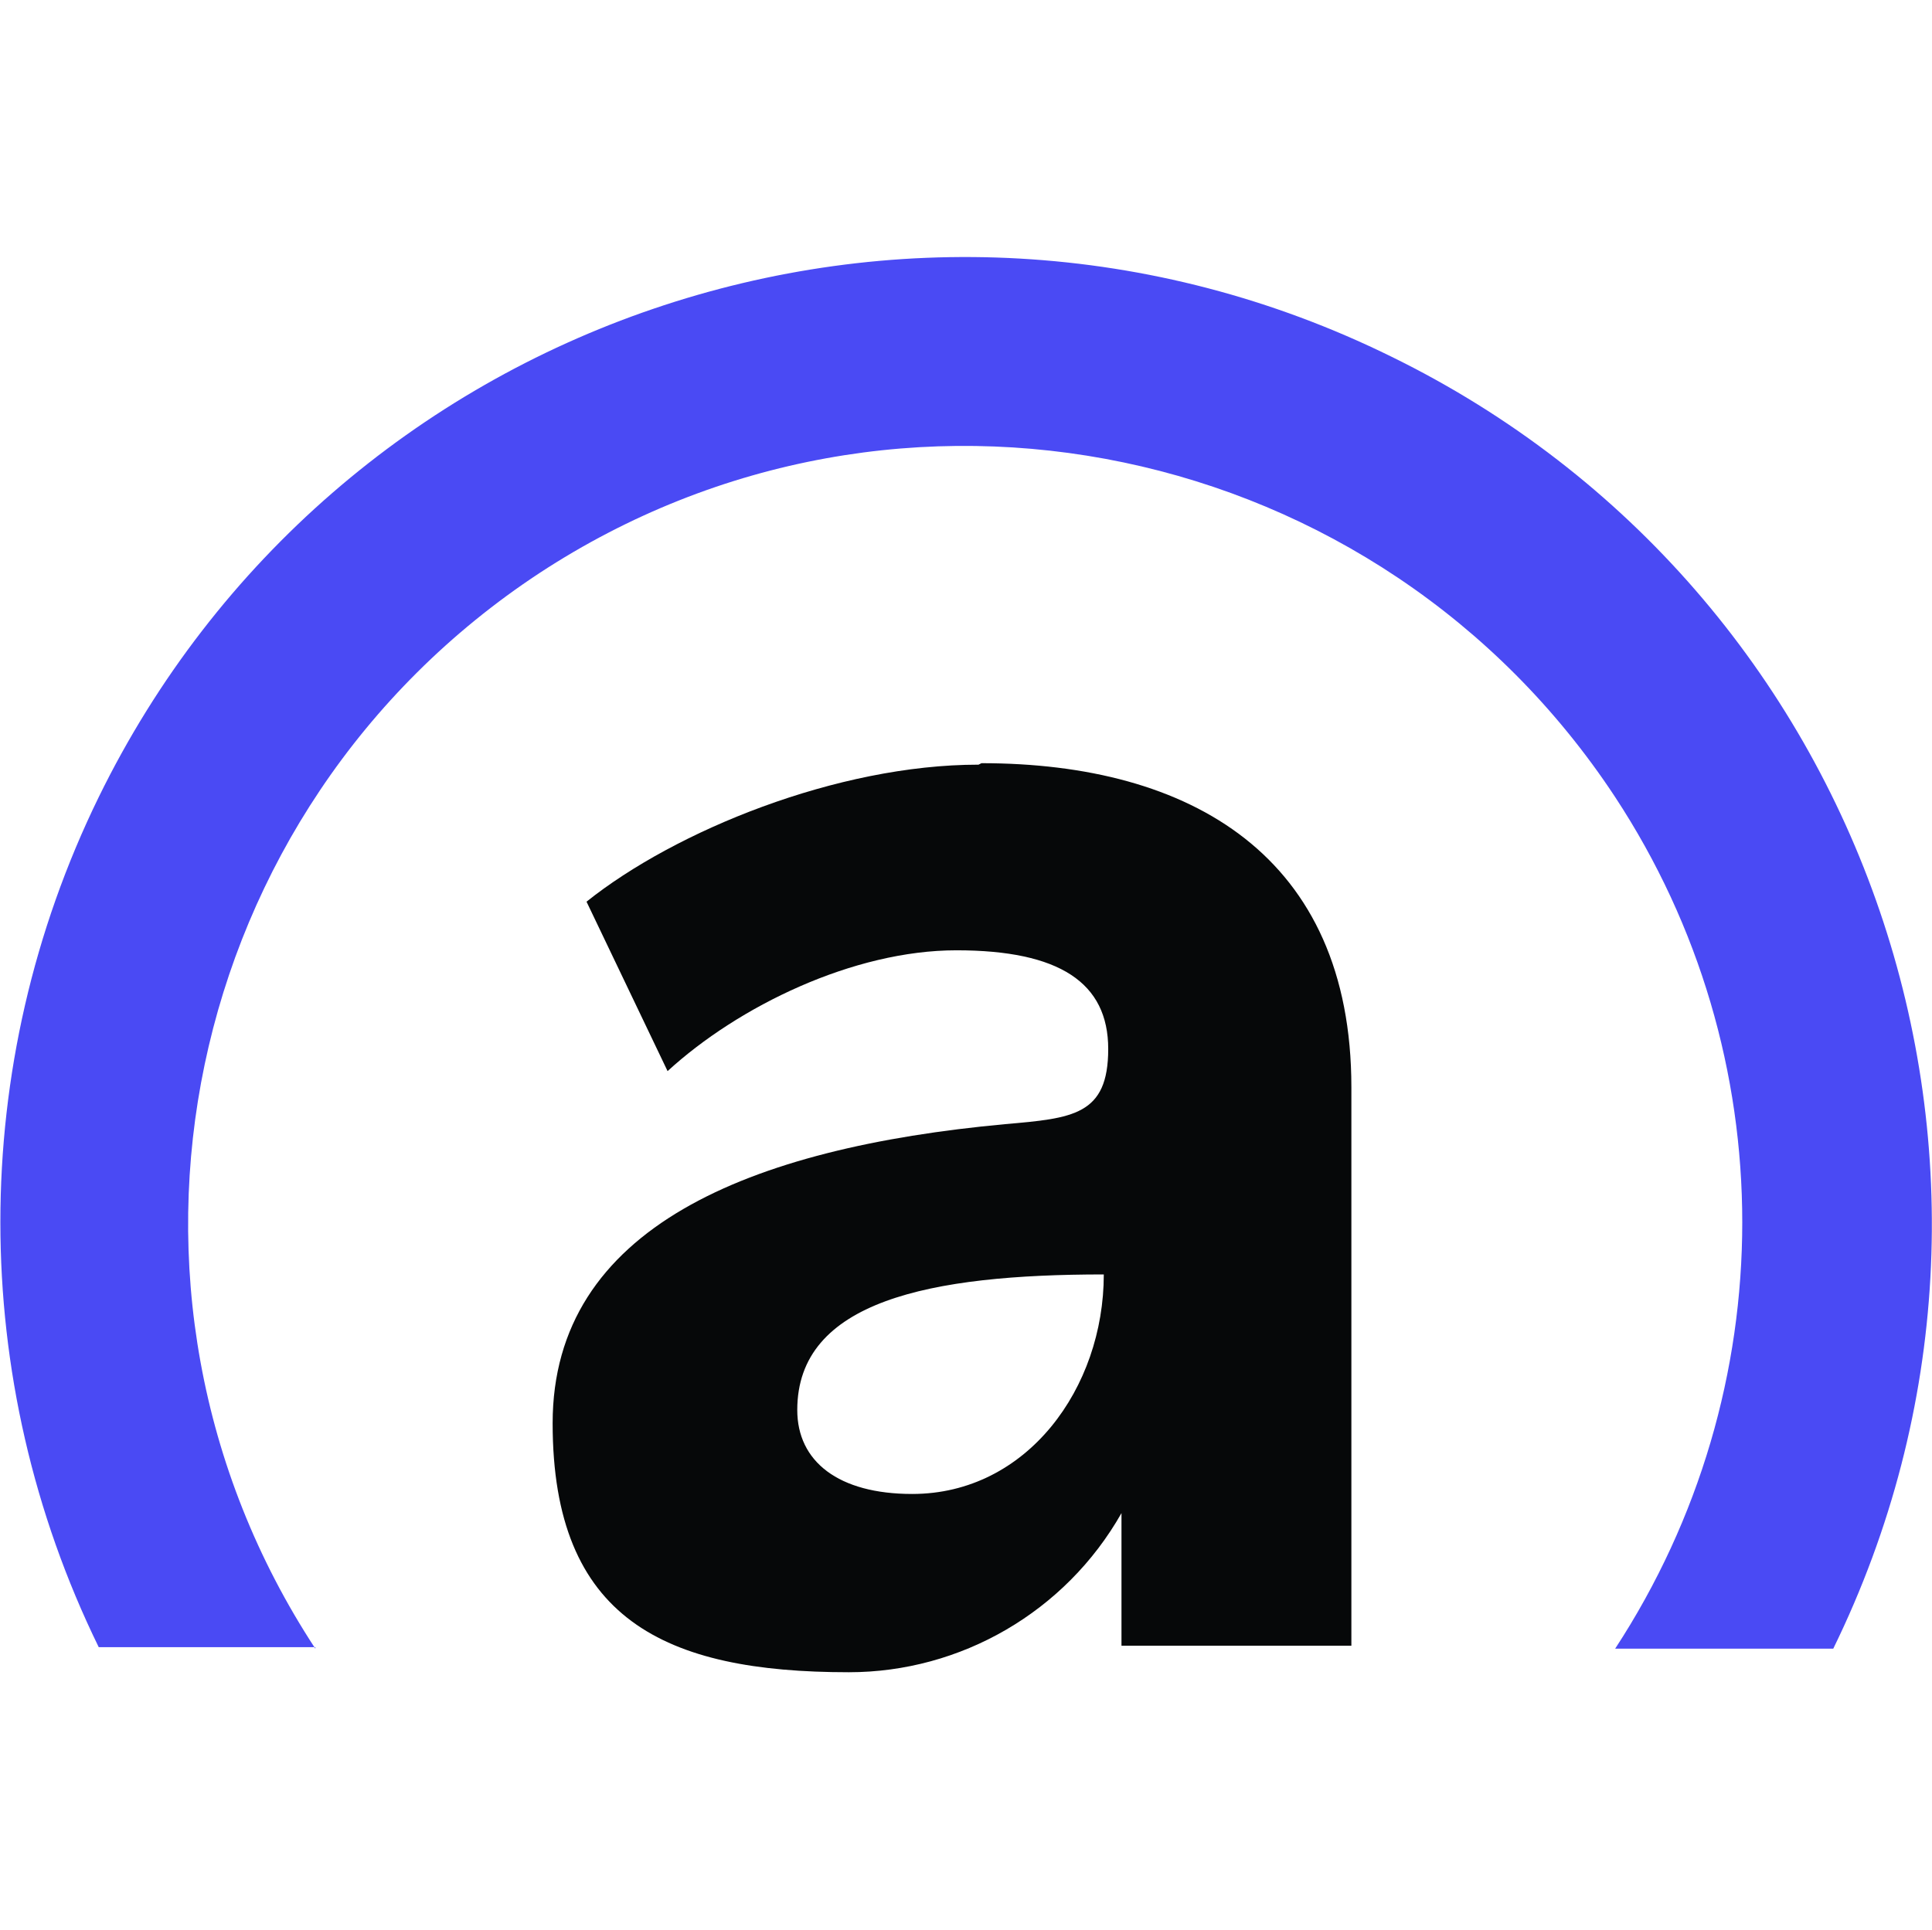
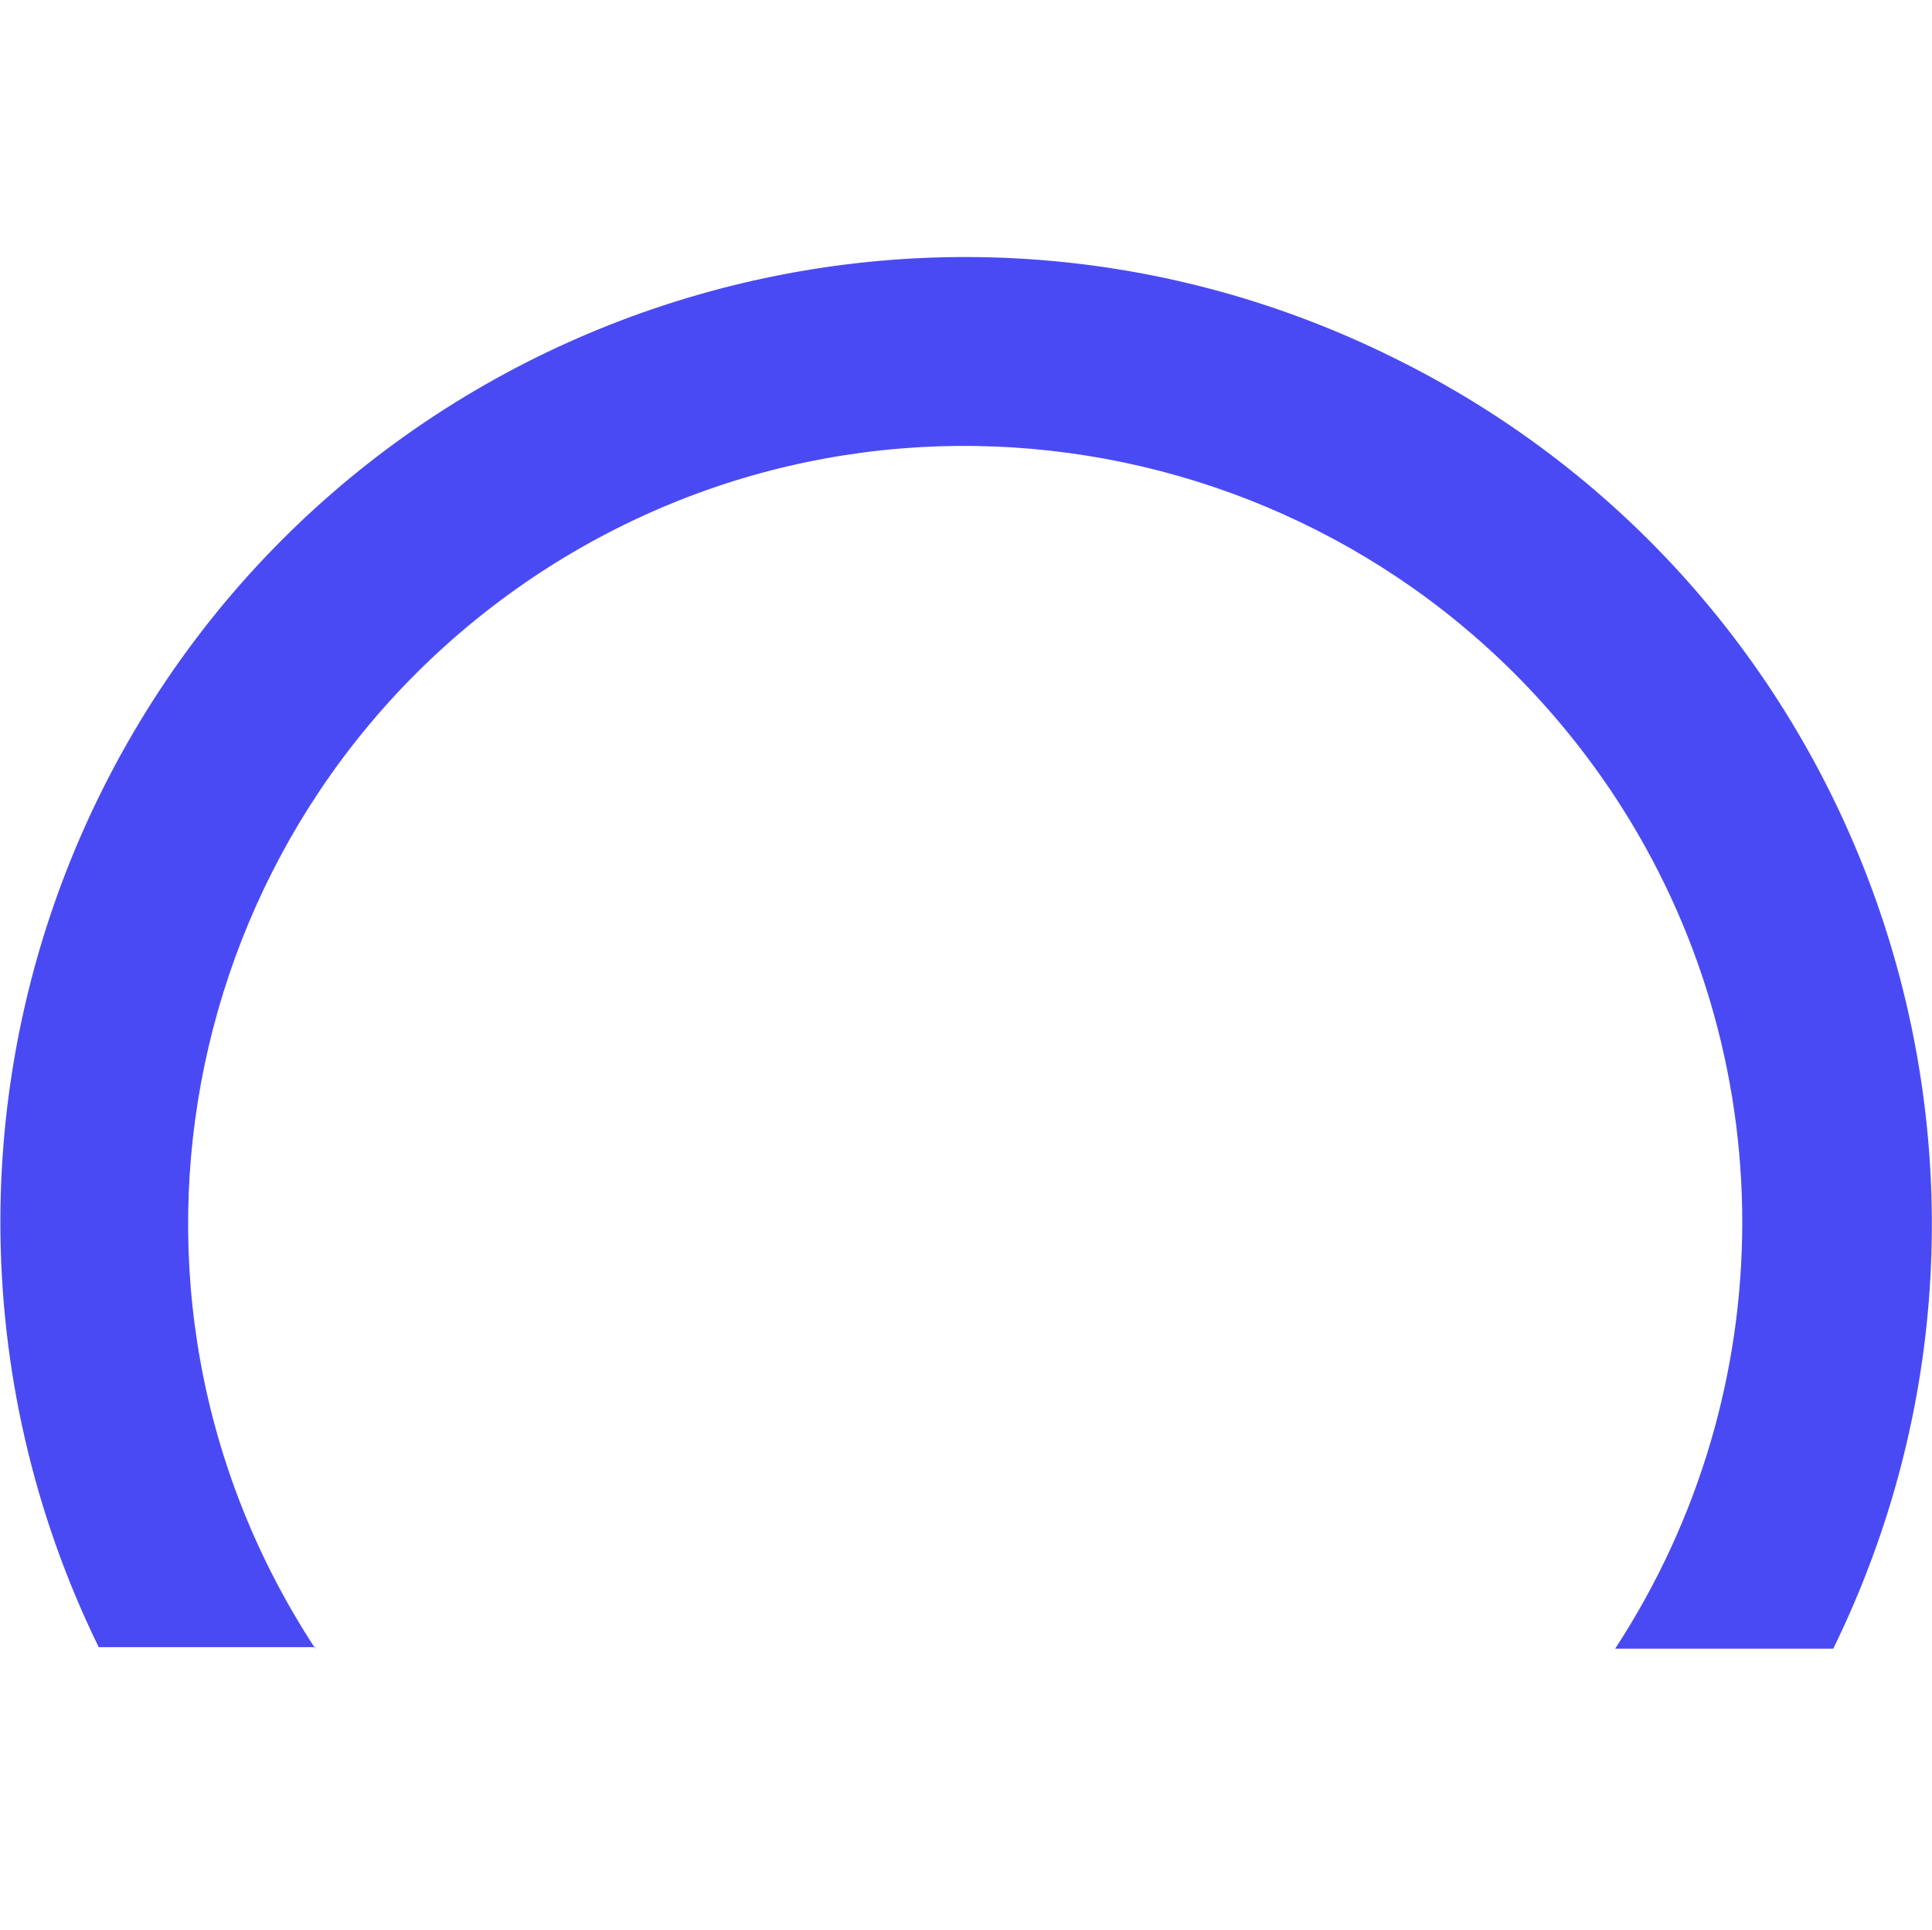
<svg xmlns="http://www.w3.org/2000/svg" id="Layer_1" data-name="Layer 1" version="1.1" viewBox="0 0 131.1 131">
  <defs>
    <style>
      .cls-1 {
        fill: #4a4af4;
      }

      .cls-1, .cls-2 {
        stroke-width: 0px;
      }

      .cls-2 {
        fill: #060809;
      }
    </style>
  </defs>
  <path class="cls-1" d="M21.4,111.9c-16-24.4-9.1-57,15.2-73,24.4-16,57-9.1,73,15.2,11.5,17.5,11.5,40.2,0,57.8h14.8c15.9-32.5,2.5-71.8-30-87.7C61.9,8.2,22.6,21.6,6.7,54.1c-8.9,18.2-8.9,39.5,0,57.7h14.7Z" />
-   <path class="cls-2" d="M66.4,51.9c-9.6,0-20.6,4.5-26.6,9.3l5.5,11.5c4.8-4.4,12.6-8.2,19.6-8.2s10.3,2.2,10.3,6.7-2.4,4.7-7,5.1c-17.3,1.6-30.7,7-30.7,20.3s7.6,16.9,20.1,16.9c7.6,0,14.7-4.1,18.5-10.8v9h15.6v-37.9c0-15.7-10.9-22-25.1-22h0ZM61.9,101.4c-5,0-7.8-2.2-7.8-5.7,0-7.4,9-9.2,20.8-9.2,0,7.7-5.2,14.9-13,14.9h0Z" />
</svg>